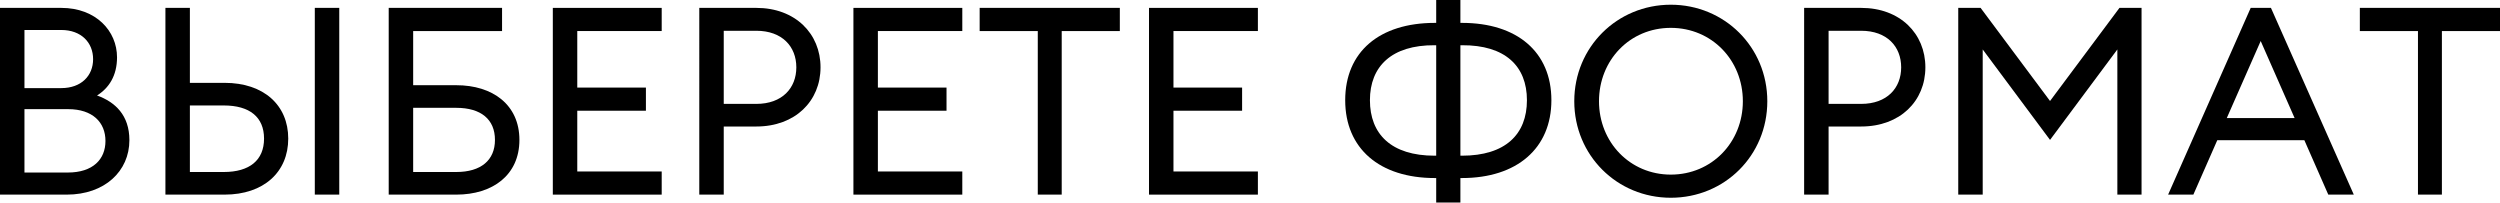
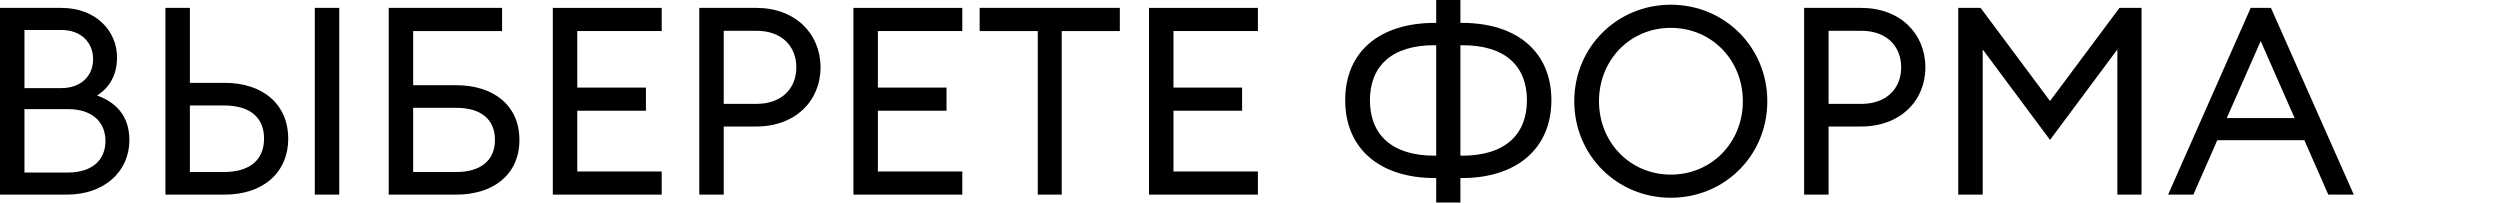
<svg xmlns="http://www.w3.org/2000/svg" id="_Слой_2" data-name="Слой 2" viewBox="0 0 1425.88 115.5">
  <g id="_Слой_1-2" data-name="Слой 1">
    <g>
      <path d="m0,4.5h34.95c19.8,0,31.8,13.2,31.8,28.2,0,10.5-4.65,17.55-11.4,21.75,10.35,3.75,18.45,11.25,18.45,25.5,0,17.7-14.1,31.05-35.7,31.05H0V4.5Zm34.95,45.75c11.4,0,18.15-7.05,18.15-16.5s-6.75-16.65-18.15-16.65H13.95v33.15h21Zm3.75,48.15c14.25,0,21.45-7.5,21.45-18s-7.2-18.15-21.3-18.15H13.95v36.15h24.75Z" />
      <path d="m128.1,47.25c22.35,0,36.3,12.75,36.3,31.8s-13.95,31.95-36.3,31.95h-33.75V4.5h13.95v42.75h19.8Zm-.45,50.85c14.7,0,22.95-6.75,22.95-19.05s-8.25-18.9-22.95-18.9h-19.35v37.95h19.35ZM179.55,4.5h13.95v106.5h-13.95V4.5Z" />
      <path d="m260.25,48.6c20.7,0,36,11.1,36,31.2s-15.3,31.2-36,31.2h-38.55V4.5h64.65v13.2h-50.7v30.9h24.6Zm22.05,31.2c0-11.7-7.95-18.3-22.05-18.3h-24.6v36.6h24.6c14.1,0,22.05-6.75,22.05-18.3Z" />
      <path d="m315.3,4.5h62.1v13.2h-48.15v32.25h39.15v13.2h-39.15v34.65h48.15v13.2h-62.1V4.5Z" />
      <path d="m467.99,38.4c0,19.2-14.4,33.75-36.6,33.75h-18.6v38.85h-13.95V4.5h32.55c22.2,0,36.6,14.7,36.6,33.9Zm-13.8,0c0-11.85-8.1-20.85-22.8-20.85h-18.6v41.7h18.6c14.7,0,22.8-9,22.8-20.85Z" />
-       <path d="m486.75,4.5h62.1v13.2h-48.15v32.25h39.15v13.2h-39.15v34.65h48.15v13.2h-62.1V4.5Z" />
+       <path d="m486.75,4.5h62.1v13.2h-48.15v32.25h39.15v13.2h-39.15v34.65h48.15v13.2h-62.1V4.5" />
      <path d="m591.9,17.7h-33.15V4.5h79.95v13.2h-33.15v93.3h-13.65V17.7Z" />
      <path d="m655.34,4.5h62.1v13.2h-48.15v32.25h39.15v13.2h-39.15v34.65h48.15v13.2h-62.1V4.5Z" />
      <path d="m819.14,115.5v-13.95h-.75c-31.5,0-51.15-16.8-51.15-44.4s19.5-44.1,51.15-44.1h.75V0h13.8v13.05h.9c31.5,0,51,16.65,51,44.1s-19.65,44.4-51,44.4h-.9v13.95h-13.8Zm0-89.7h-.9c-24.45-.15-36.9,12-36.9,31.35s12.15,31.65,36.9,31.65h.9V25.8Zm14.7,63c24.75,0,37.05-12.15,37.05-31.65s-12.45-31.5-37.05-31.35h-.9v63h.9Z" />
      <path d="m952.94,112.79c-30.6,0-55.05-24.15-55.05-55.05s24.45-55.05,55.05-55.05,55.05,24.15,55.05,55.05-24.3,55.05-55.05,55.05Zm0-13.2c23.4,0,41.1-18.45,41.1-41.85s-17.7-41.85-41.1-41.85-40.95,18.45-40.95,41.85,17.7,41.85,40.95,41.85Z" />
      <path d="m1098.14,38.4c0,19.2-14.4,33.75-36.6,33.75h-18.6v38.85h-13.95V4.5h32.55c22.2,0,36.6,14.7,36.6,33.9Zm-13.8,0c0-11.85-8.1-20.85-22.8-20.85h-18.6v41.7h18.6c14.7,0,22.8-9,22.8-20.85Z" />
      <path d="m1130.84,28.2v82.8h-13.95V4.5h12.75l39.6,53.1,39.6-53.1h12.6v106.5h-13.8V28.2l-38.4,51.6-38.4-51.6Z" />
      <path d="m1283.69,4.5h11.55l47.25,106.5h-14.55l-13.65-31.05h-49.65l-13.65,31.05h-14.4l47.1-106.5Zm25.05,62.85l-19.35-43.95-19.35,43.95h38.7Z" />
-       <path d="m1379.09,17.7h-33.15V4.5h79.95v13.2h-33.15v93.3h-13.65V17.7Z" />
    </g>
  </g>
</svg>